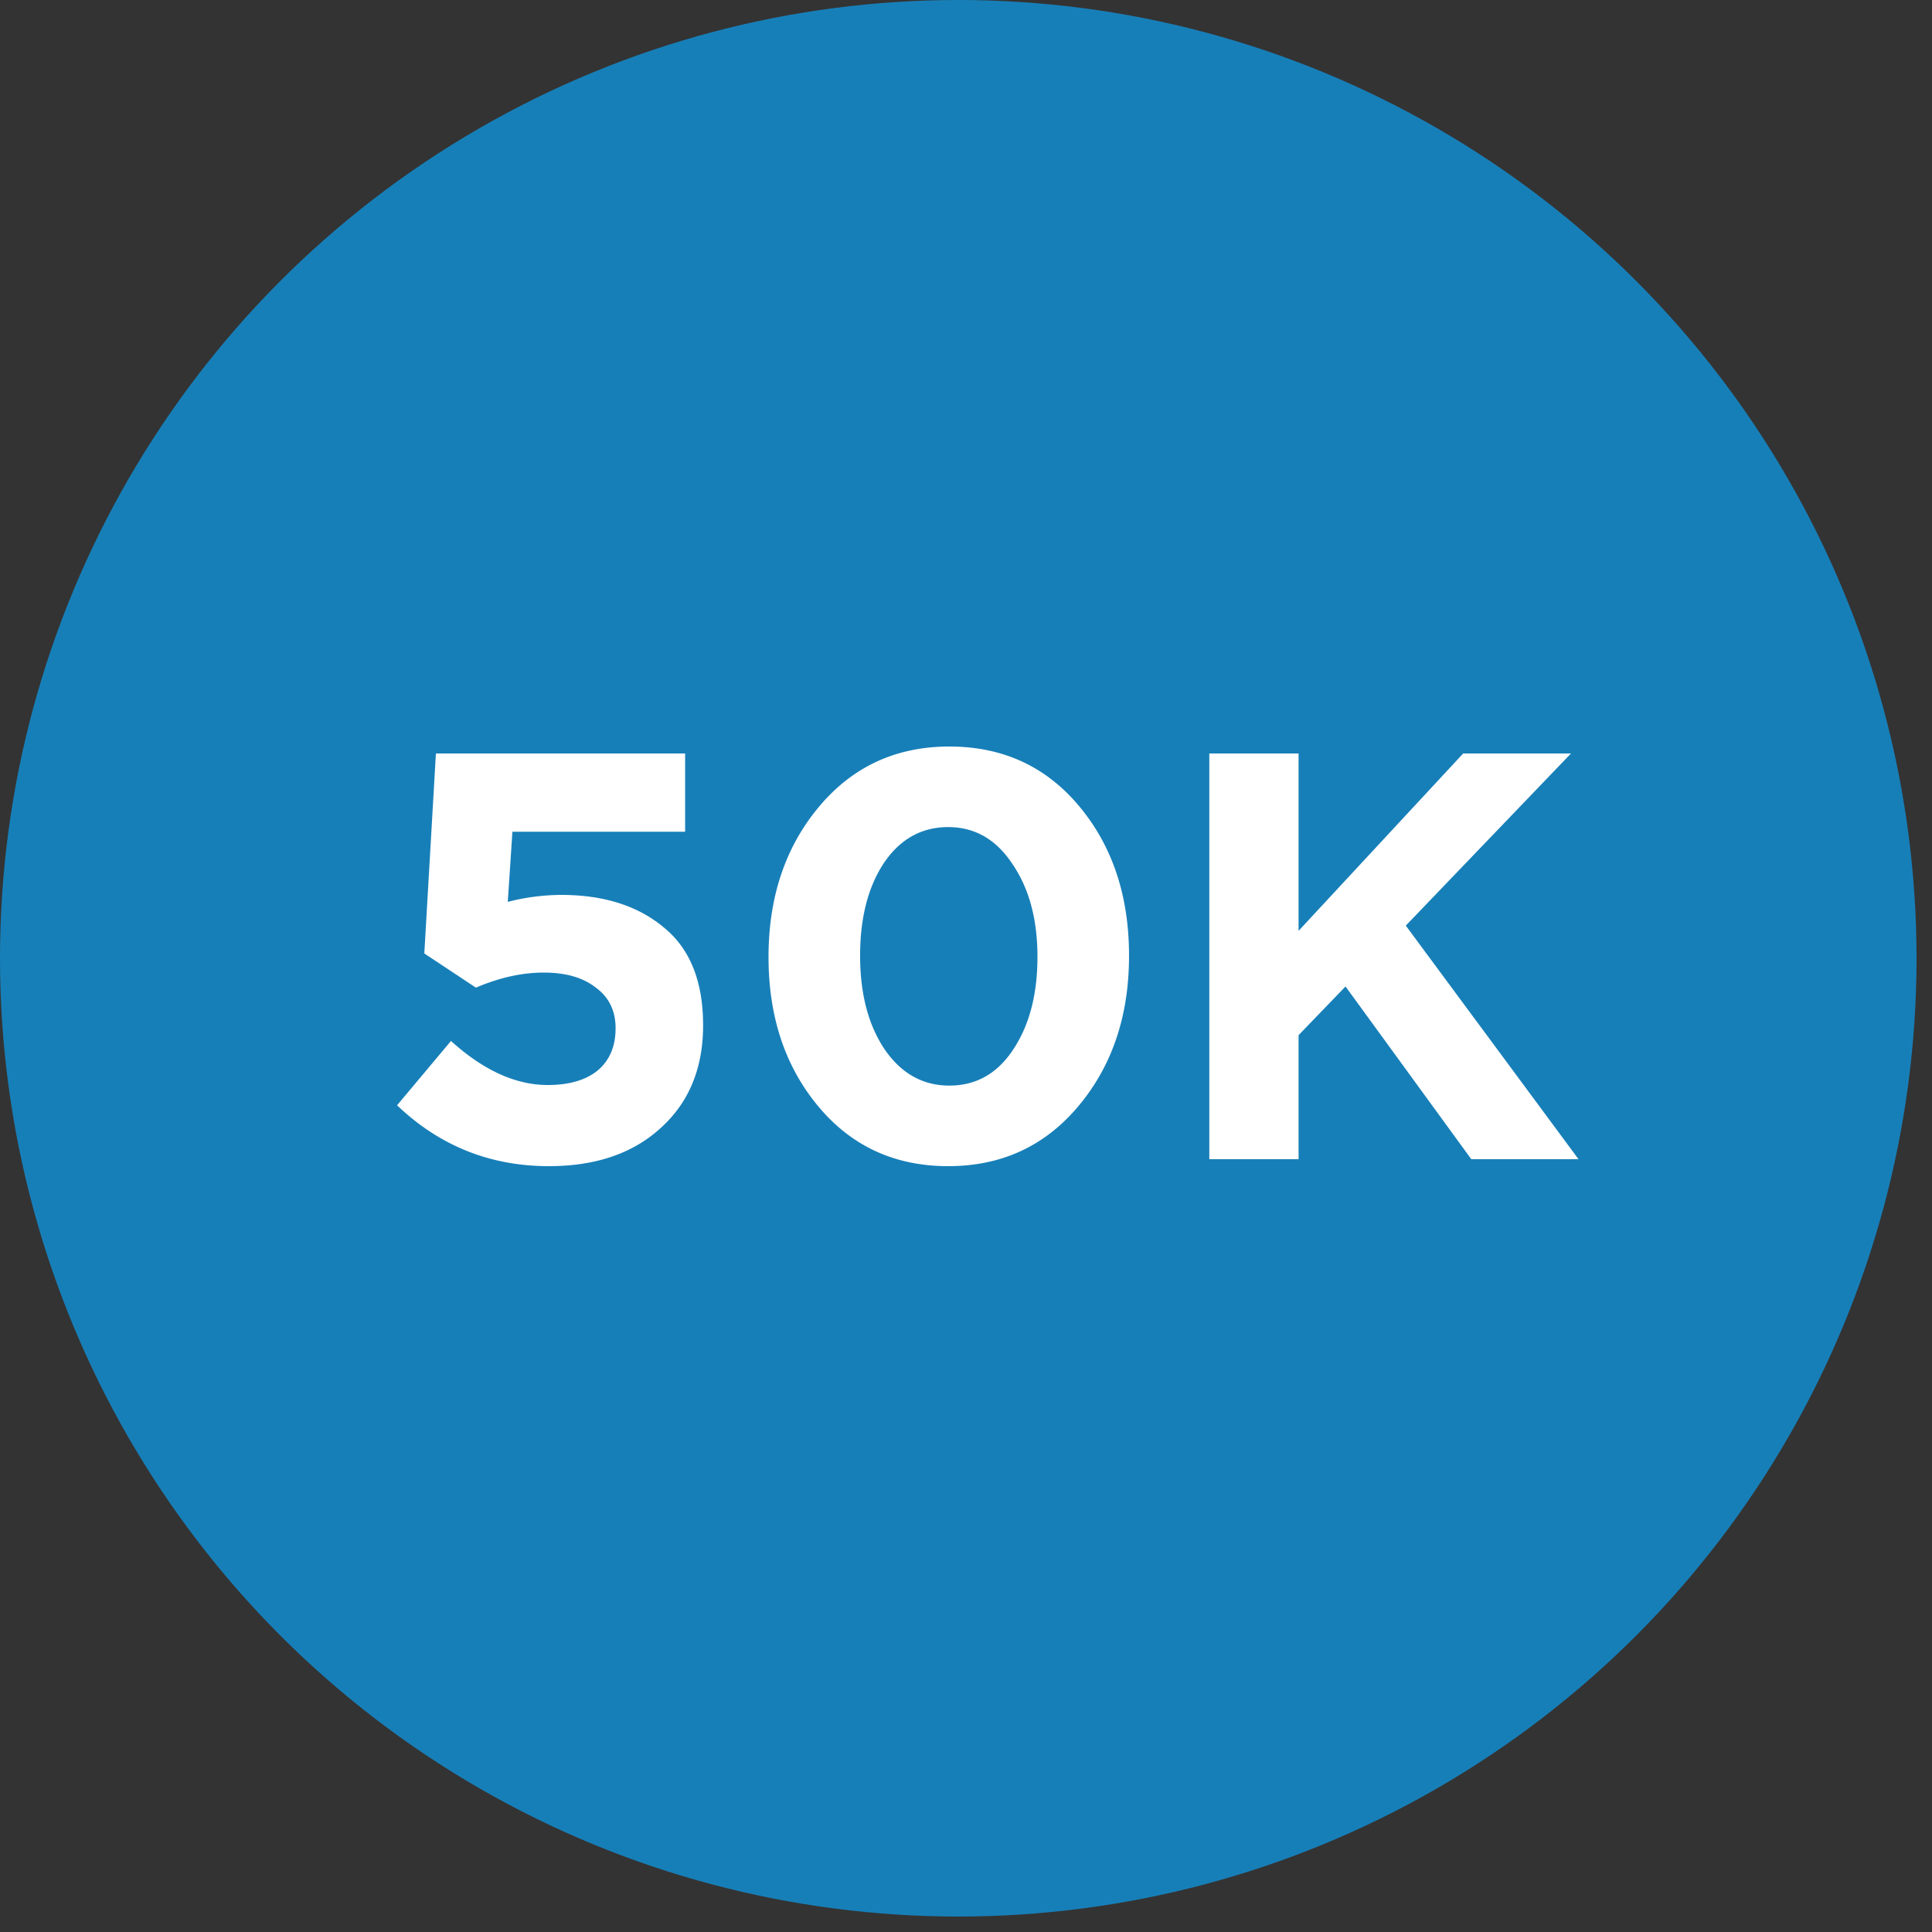
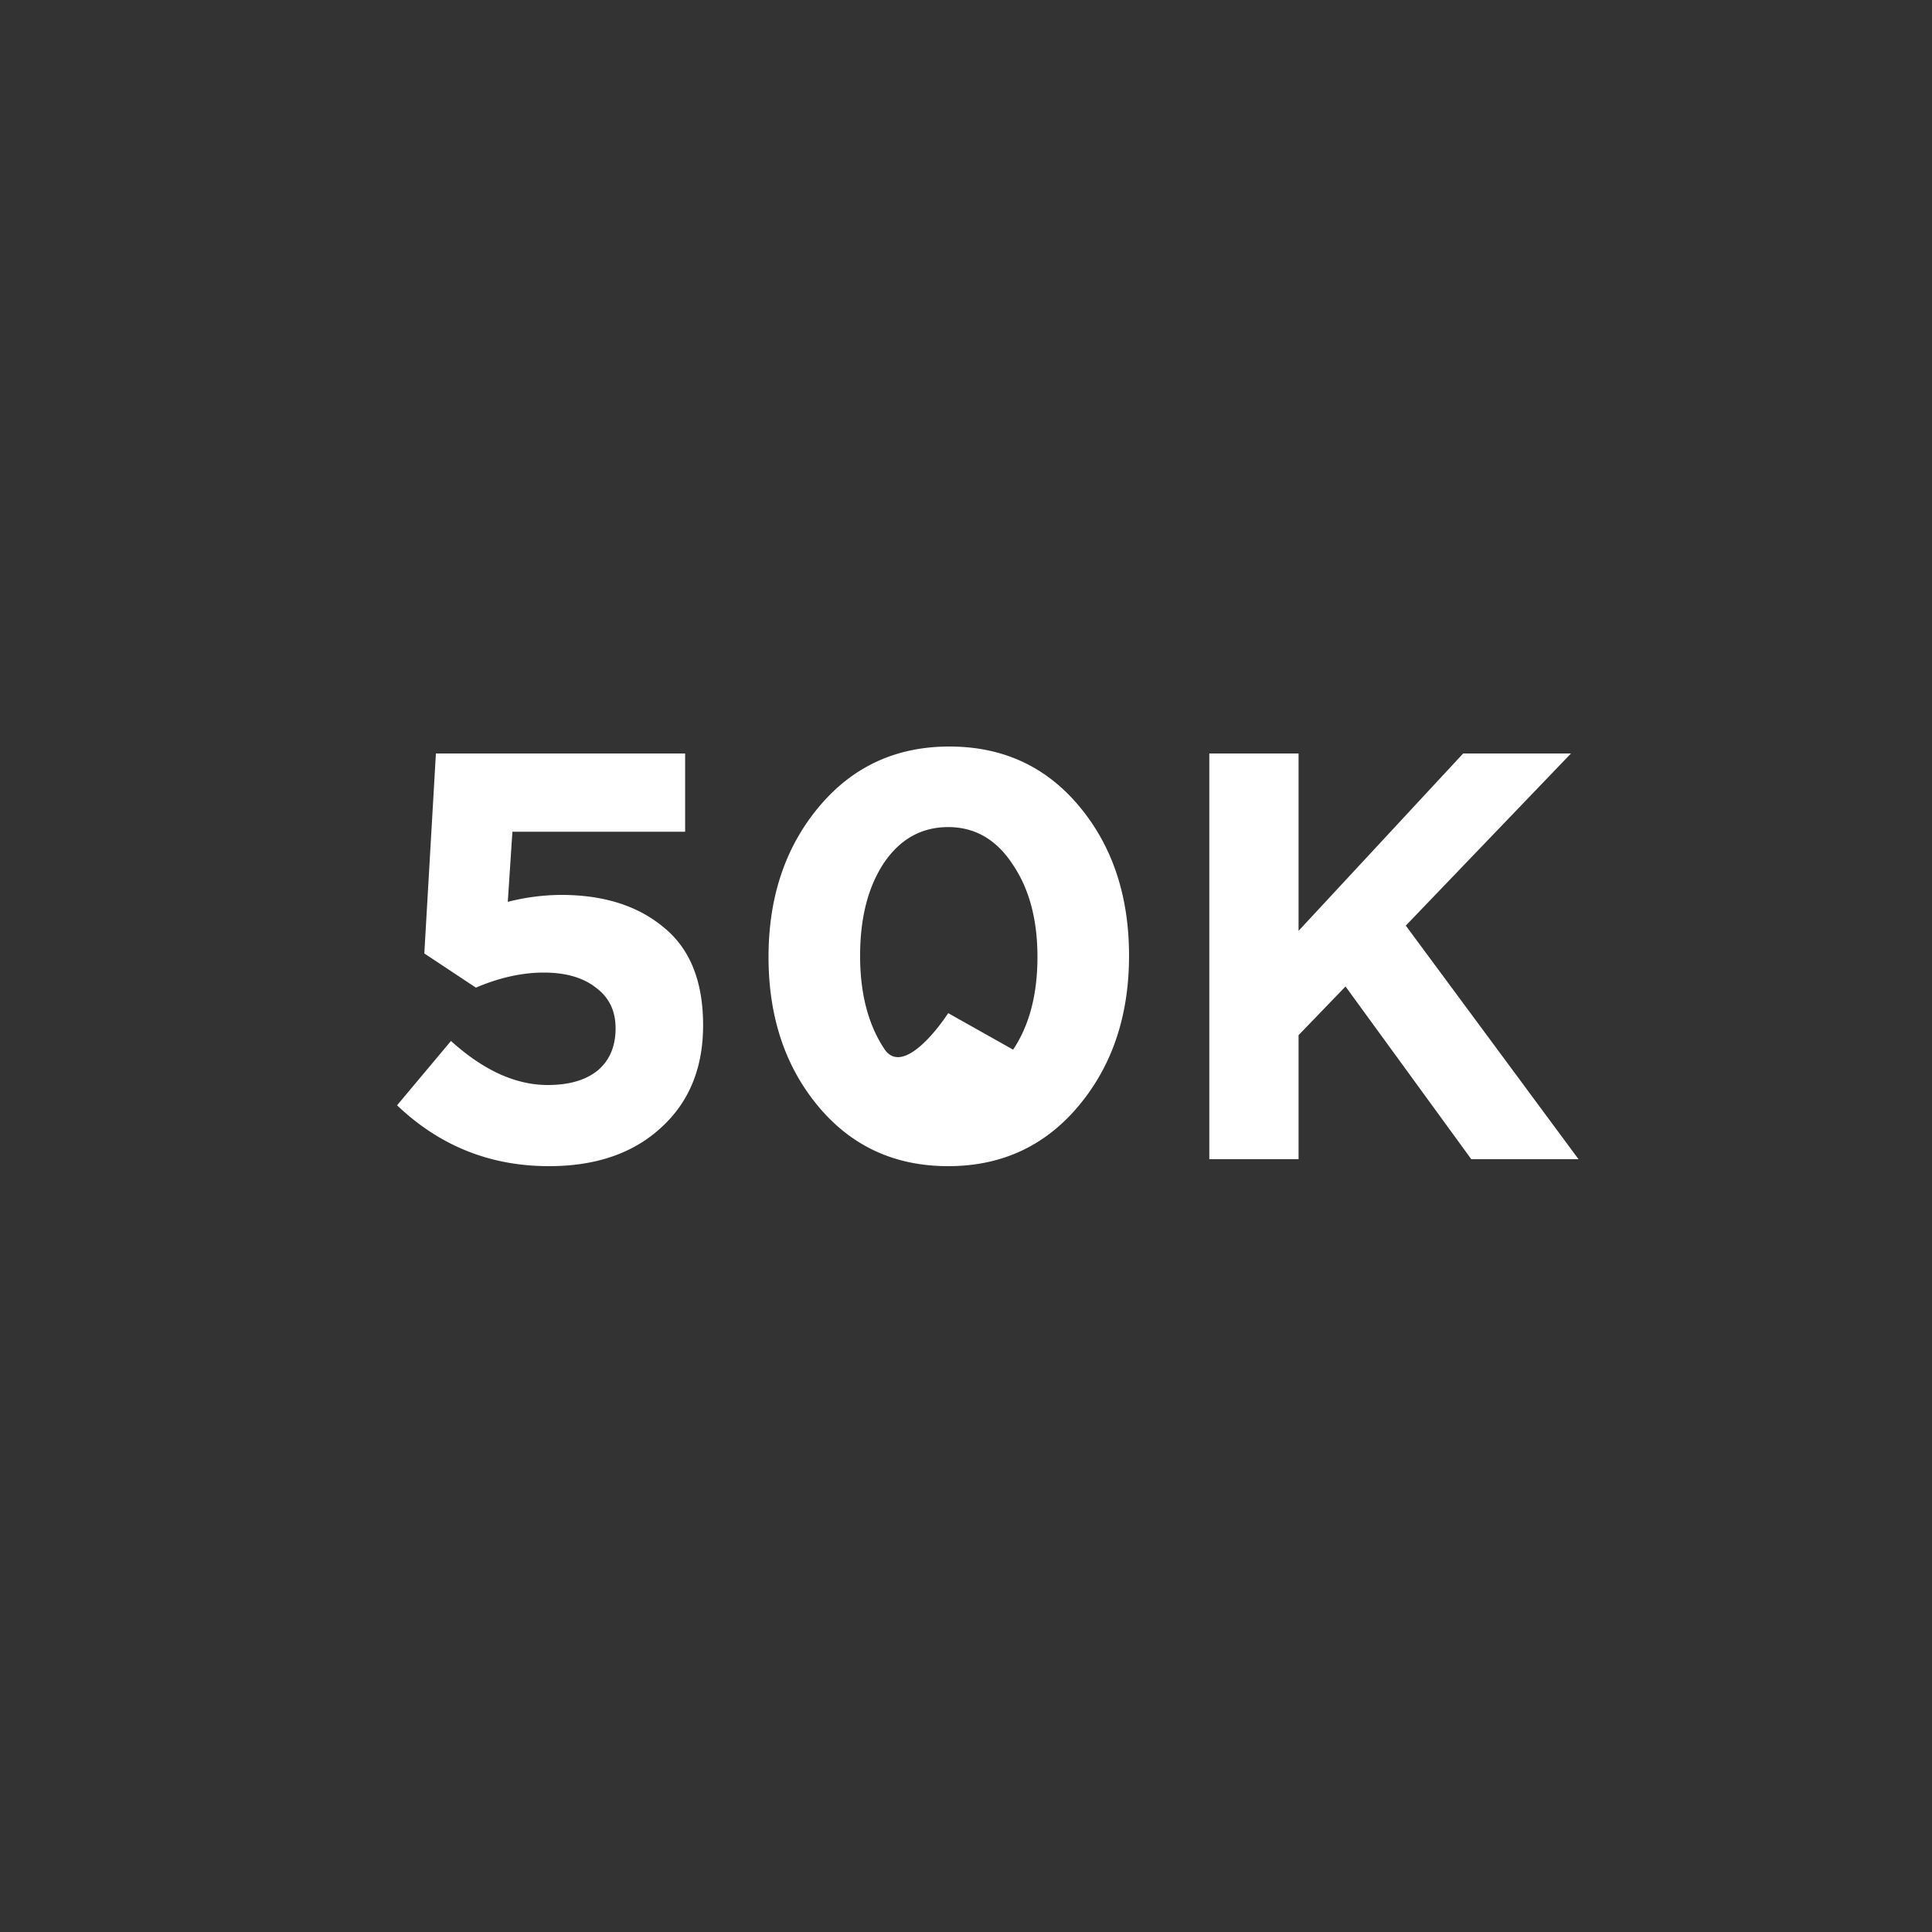
<svg xmlns="http://www.w3.org/2000/svg" width="80" height="80" viewBox="0 0 80 80" fill="none">
  <rect x="0" y="0" width="80" height="80" fill="#333333" stroke="none" />
-   <circle cx="39.68" cy="39.68" r="39.68" fill="#177FB8" />
-   <path d="m17.57 39.48.48-8.28h10.32v3.24h-7.152l-.192 2.904a9.102 9.102 0 0 1 2.208-.288c1.76 0 3.176.448 4.248 1.344 1.088.88 1.632 2.232 1.632 4.056 0 1.776-.584 3.192-1.752 4.248-1.152 1.056-2.696 1.584-4.632 1.584-2.432 0-4.528-.84-6.288-2.52l2.232-2.664c1.344 1.216 2.68 1.824 4.008 1.824.88 0 1.568-.2 2.064-.6.496-.416.744-1 .744-1.752 0-.72-.272-1.28-.816-1.68-.528-.416-1.248-.624-2.16-.624-.896 0-1.832.208-2.808.624L17.57 39.48zm27.117-6.096c1.376 1.648 2.064 3.712 2.064 6.192s-.696 4.552-2.088 6.216c-1.392 1.664-3.192 2.496-5.4 2.496s-4-.824-5.376-2.472c-1.376-1.648-2.064-3.712-2.064-6.192s.696-4.552 2.088-6.216c1.392-1.664 3.192-2.496 5.4-2.496s4 .824 5.376 2.472zm-2.736 10.08c.672-1.008 1.008-2.288 1.008-3.84s-.344-2.832-1.032-3.84c-.672-1.024-1.56-1.536-2.664-1.536s-1.992.496-2.664 1.488c-.656.992-.984 2.272-.984 3.84s.336 2.856 1.008 3.864c.688 1.008 1.584 1.512 2.688 1.512s1.984-.496 2.64-1.488zM65.363 48h-4.44l-5.208-7.152-1.944 2.016V48h-3.696V31.2h3.696v7.344l6.816-7.344h4.464l-6.84 7.128L65.363 48z" fill="#fff" />
+   <path d="m17.57 39.48.48-8.28h10.32v3.24h-7.152l-.192 2.904a9.102 9.102 0 0 1 2.208-.288c1.76 0 3.176.448 4.248 1.344 1.088.88 1.632 2.232 1.632 4.056 0 1.776-.584 3.192-1.752 4.248-1.152 1.056-2.696 1.584-4.632 1.584-2.432 0-4.528-.84-6.288-2.52l2.232-2.664c1.344 1.216 2.68 1.824 4.008 1.824.88 0 1.568-.2 2.064-.6.496-.416.744-1 .744-1.752 0-.72-.272-1.28-.816-1.68-.528-.416-1.248-.624-2.16-.624-.896 0-1.832.208-2.808.624L17.57 39.48zm27.117-6.096c1.376 1.648 2.064 3.712 2.064 6.192s-.696 4.552-2.088 6.216c-1.392 1.664-3.192 2.496-5.4 2.496s-4-.824-5.376-2.472c-1.376-1.648-2.064-3.712-2.064-6.192s.696-4.552 2.088-6.216c1.392-1.664 3.192-2.496 5.4-2.496s4 .824 5.376 2.472zm-2.736 10.08c.672-1.008 1.008-2.288 1.008-3.84s-.344-2.832-1.032-3.84c-.672-1.024-1.56-1.536-2.664-1.536s-1.992.496-2.664 1.488c-.656.992-.984 2.272-.984 3.84s.336 2.856 1.008 3.864s1.984-.496 2.64-1.488zM65.363 48h-4.44l-5.208-7.152-1.944 2.016V48h-3.696V31.2h3.696v7.344l6.816-7.344h4.464l-6.84 7.128L65.363 48z" fill="#fff" />
</svg>